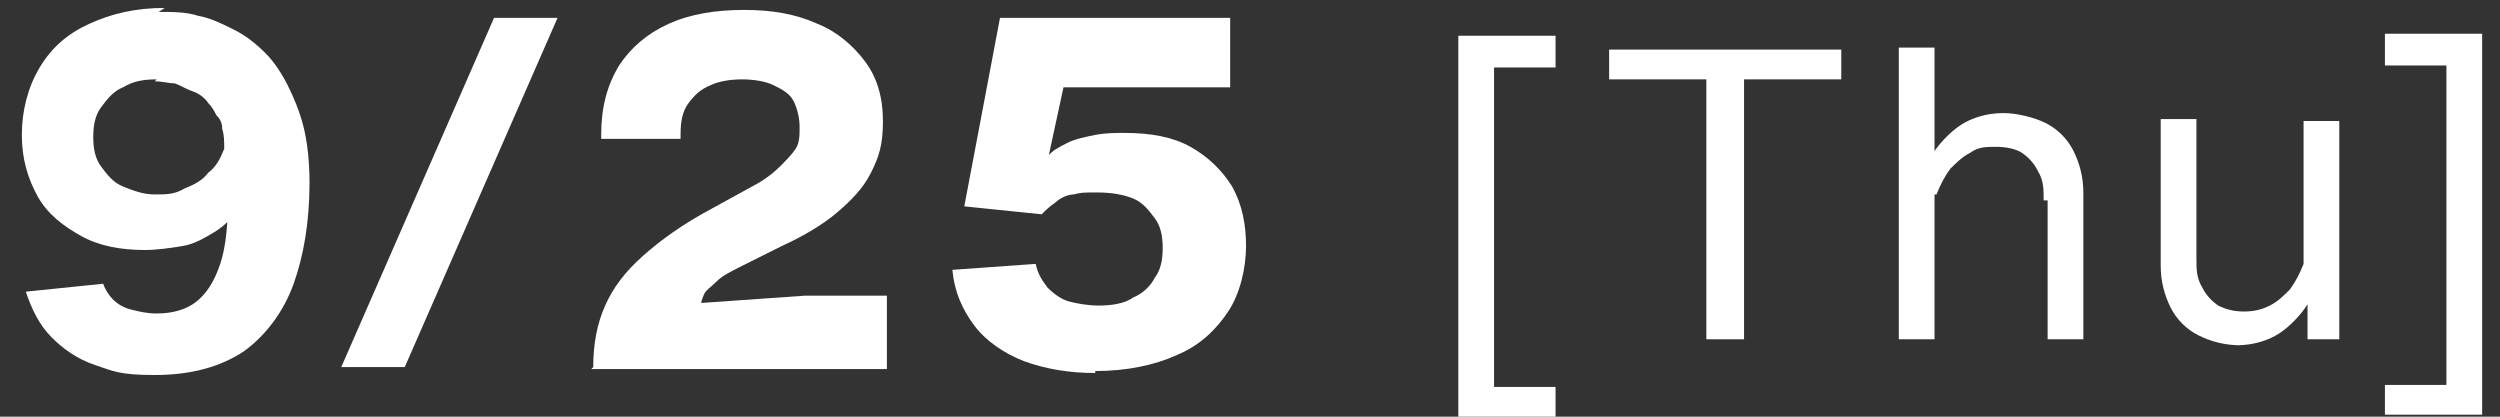
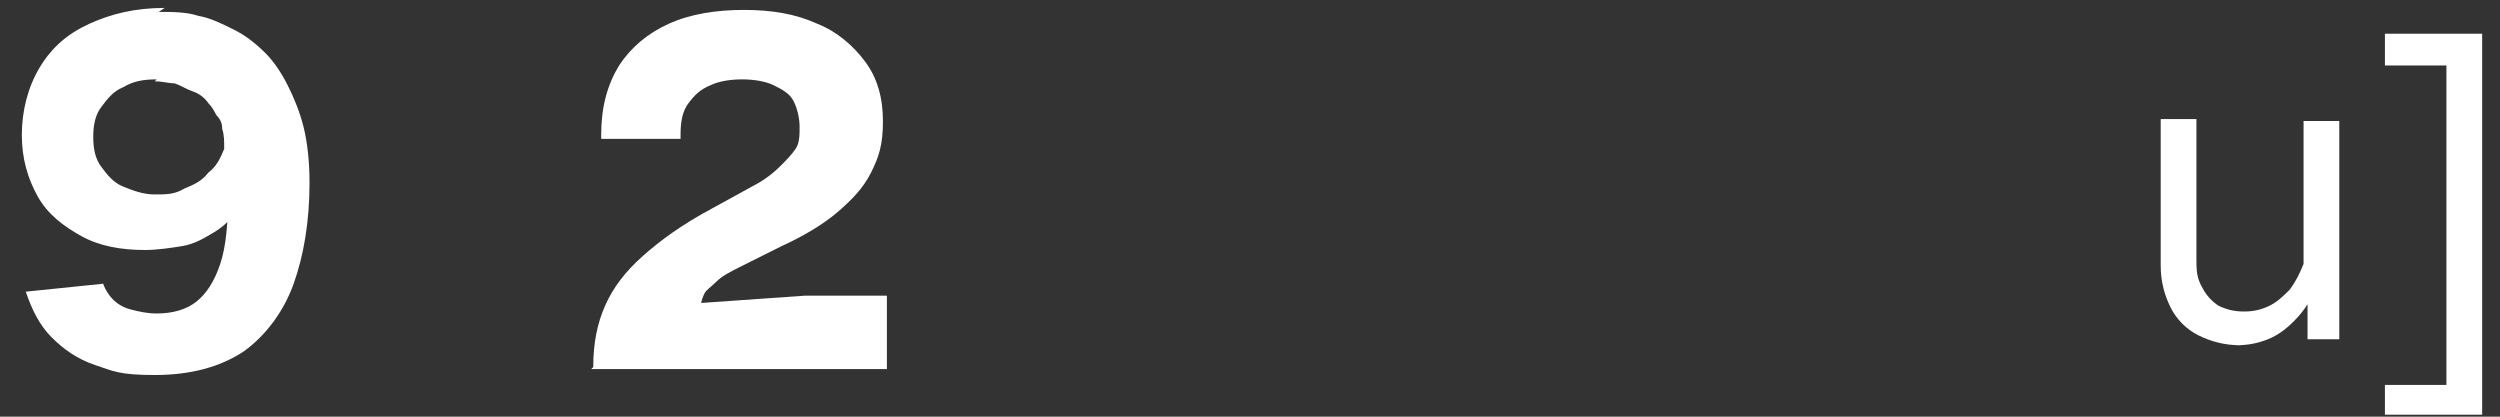
<svg xmlns="http://www.w3.org/2000/svg" id="a" version="1.1" viewBox="0 0 126 21">
  <rect x="0" y="0" width="126" height="21" fill="#333333" stroke="none" />
  <defs>
    <style>
      .st0 {
        fill: #fff;
      }
    </style>
  </defs>
  <g id="b">
    <path class="st0" d="M8,.6c.7,0,1.4,0,2,.2.6.1,1.2.4,1.8.7.6.3,1.1.7,1.6,1.2.4.4.8,1,1.1,1.6.3.6.6,1.3.8,2.1s.3,1.8.3,2.8c0,2-.3,3.7-.8,5.1-.5,1.4-1.4,2.6-2.5,3.4-1.2.8-2.7,1.2-4.5,1.2s-2.1-.2-3-.5c-.9-.3-1.6-.8-2.2-1.4-.6-.6-1-1.4-1.3-2.3l3.9-.4c.1.3.3.6.5.8.2.2.5.4.9.5s.8.2,1.3.2c.8,0,1.5-.2,2-.6.5-.4.9-1,1.2-1.9.3-.9.4-2.1.4-3.6s0-.7,0-.9c0-.2,0-.4,0-.7h.5v2.4c-.3.5-.7.9-1.2,1.2s-1,.6-1.6.7-1.3.2-1.9.2c-1.2,0-2.3-.2-3.2-.7-.9-.5-1.7-1.1-2.2-2-.5-.9-.8-1.9-.8-3.1s.3-2.4.9-3.4c.6-1,1.4-1.7,2.5-2.2s2.3-.8,3.8-.8h0ZM7.9,4c-.7,0-1.2.1-1.7.4-.5.2-.8.6-1.1,1s-.4.9-.4,1.5.1,1.1.4,1.5c.3.4.6.8,1.1,1s1,.4,1.6.4,1,0,1.5-.3c.5-.2.9-.4,1.2-.8.4-.3.6-.7.8-1.2,0-.4,0-.7-.1-1,0-.3-.1-.5-.3-.7-.1-.2-.2-.4-.4-.6-.2-.3-.5-.5-.8-.6s-.6-.3-.9-.4c-.3,0-.6-.1-1-.1Z" />
-     <path class="st0" d="M17.2,18.5L24.9.9h3.2l-7.7,17.6s-3.2,0-3.2,0Z" />
    <path class="st0" d="M29.9,18.5c0-1.2.2-2.2.6-3.1s1-1.7,1.9-2.5,2-1.6,3.5-2.4l2-1.1c.6-.3,1.1-.7,1.4-1,.3-.3.6-.6.8-.9.2-.3.2-.7.2-1.1s-.1-.9-.3-1.3c-.2-.4-.6-.6-1-.8-.4-.2-1-.3-1.6-.3s-1.2.1-1.6.3c-.5.2-.8.5-1.1.9s-.4.9-.4,1.6v.2h-4v-.2c0-1.4.3-2.5.9-3.5.6-.9,1.4-1.6,2.5-2.1s2.4-.7,3.8-.7,2.6.2,3.7.7c1,.4,1.8,1.1,2.4,1.9.6.8.9,1.8.9,3s-.2,1.8-.6,2.6c-.4.8-1,1.4-1.7,2-.7.6-1.7,1.2-2.8,1.7l-2,1c-.6.3-1,.5-1.3.8s-.5.4-.6.6-.2.5-.2.8l-.4-.3,5.7-.4h4.1v3.7h-14.9s0,0,0,0h0Z" />
-     <path class="st0" d="M55.2,18.8c-1.3,0-2.5-.2-3.6-.6-1-.4-1.9-1-2.5-1.8-.6-.8-1-1.7-1.1-2.8l4.2-.3c.1.5.3.8.6,1.2.3.3.7.6,1.1.7s.9.2,1.5.2,1.3-.1,1.7-.4c.5-.2.9-.6,1.1-1,.3-.4.4-.9.4-1.5s-.1-1.1-.4-1.5-.6-.8-1.1-1c-.5-.2-1.1-.3-1.8-.3s-.8,0-1.2.1c-.3,0-.7.2-.9.4-.3.2-.5.4-.7.6l-3.9-.4,1.8-9.5h11.6v3.5h-8.4l-.8,3.7v-.2c.2-.3.6-.5,1-.7.4-.2.9-.3,1.4-.4s1-.1,1.5-.1c1.3,0,2.4.2,3.3.7.9.5,1.6,1.2,2.1,2,.5.9.7,1.9.7,3s-.3,2.4-.9,3.3-1.4,1.7-2.6,2.2c-1.1.5-2.5.8-4.1.8h0s0,0,0,0Z" />
-     <path class="st0" d="M73.5,21V1.8h4.9v1.6h-3.1v16.1h3.1v1.6h-4.9Z" />
-     <path class="st0" d="M81.1,4v-1.5h11.7v1.5h-11.7ZM86,17.1V3.2h1.9v13.9h-1.9Z" />
-     <path class="st0" d="M95.7,17.1V2.4h1.8v14.7h-1.8ZM103,10.1c0-.6,0-1-.3-1.5-.2-.4-.5-.7-.8-.9s-.8-.3-1.3-.3-.9,0-1.3.3c-.4.2-.7.5-1,.8-.3.4-.5.8-.7,1.3h-.7v-1.5h.2c.3-.6.6-1,1-1.4.4-.4.8-.7,1.3-.9.5-.2,1-.3,1.6-.3s1.5.2,2.1.5c.6.3,1.1.8,1.4,1.4.3.6.5,1.3.5,2.1v7.4h-1.8v-7h0Z" />
+     <path class="st0" d="M73.5,21h4.9v1.6h-3.1v16.1h3.1v1.6h-4.9Z" />
    <path class="st0" d="M112.9,17.4c-.8,0-1.5-.2-2.1-.5-.6-.3-1.1-.8-1.4-1.4-.3-.6-.5-1.3-.5-2.1v-7.4h1.8v7c0,.6,0,1,.3,1.5.2.4.5.7.8.9.4.2.8.3,1.3.3s.9-.1,1.3-.3.7-.5,1-.8c.3-.4.5-.8.7-1.3h.7v1.5h-.2c-.3.6-.6,1-1,1.4-.4.4-.8.7-1.3.9-.5.2-1,.3-1.6.3h0ZM116.3,17.1v-2.1h-.2V6.1h1.8v11s-1.7,0-1.7,0Z" />
    <path class="st0" d="M120.2,21v-1.6h3.1V3.3h-3.1v-1.6h4.9v19.2h-4.9Z" />
  </g>
</svg>